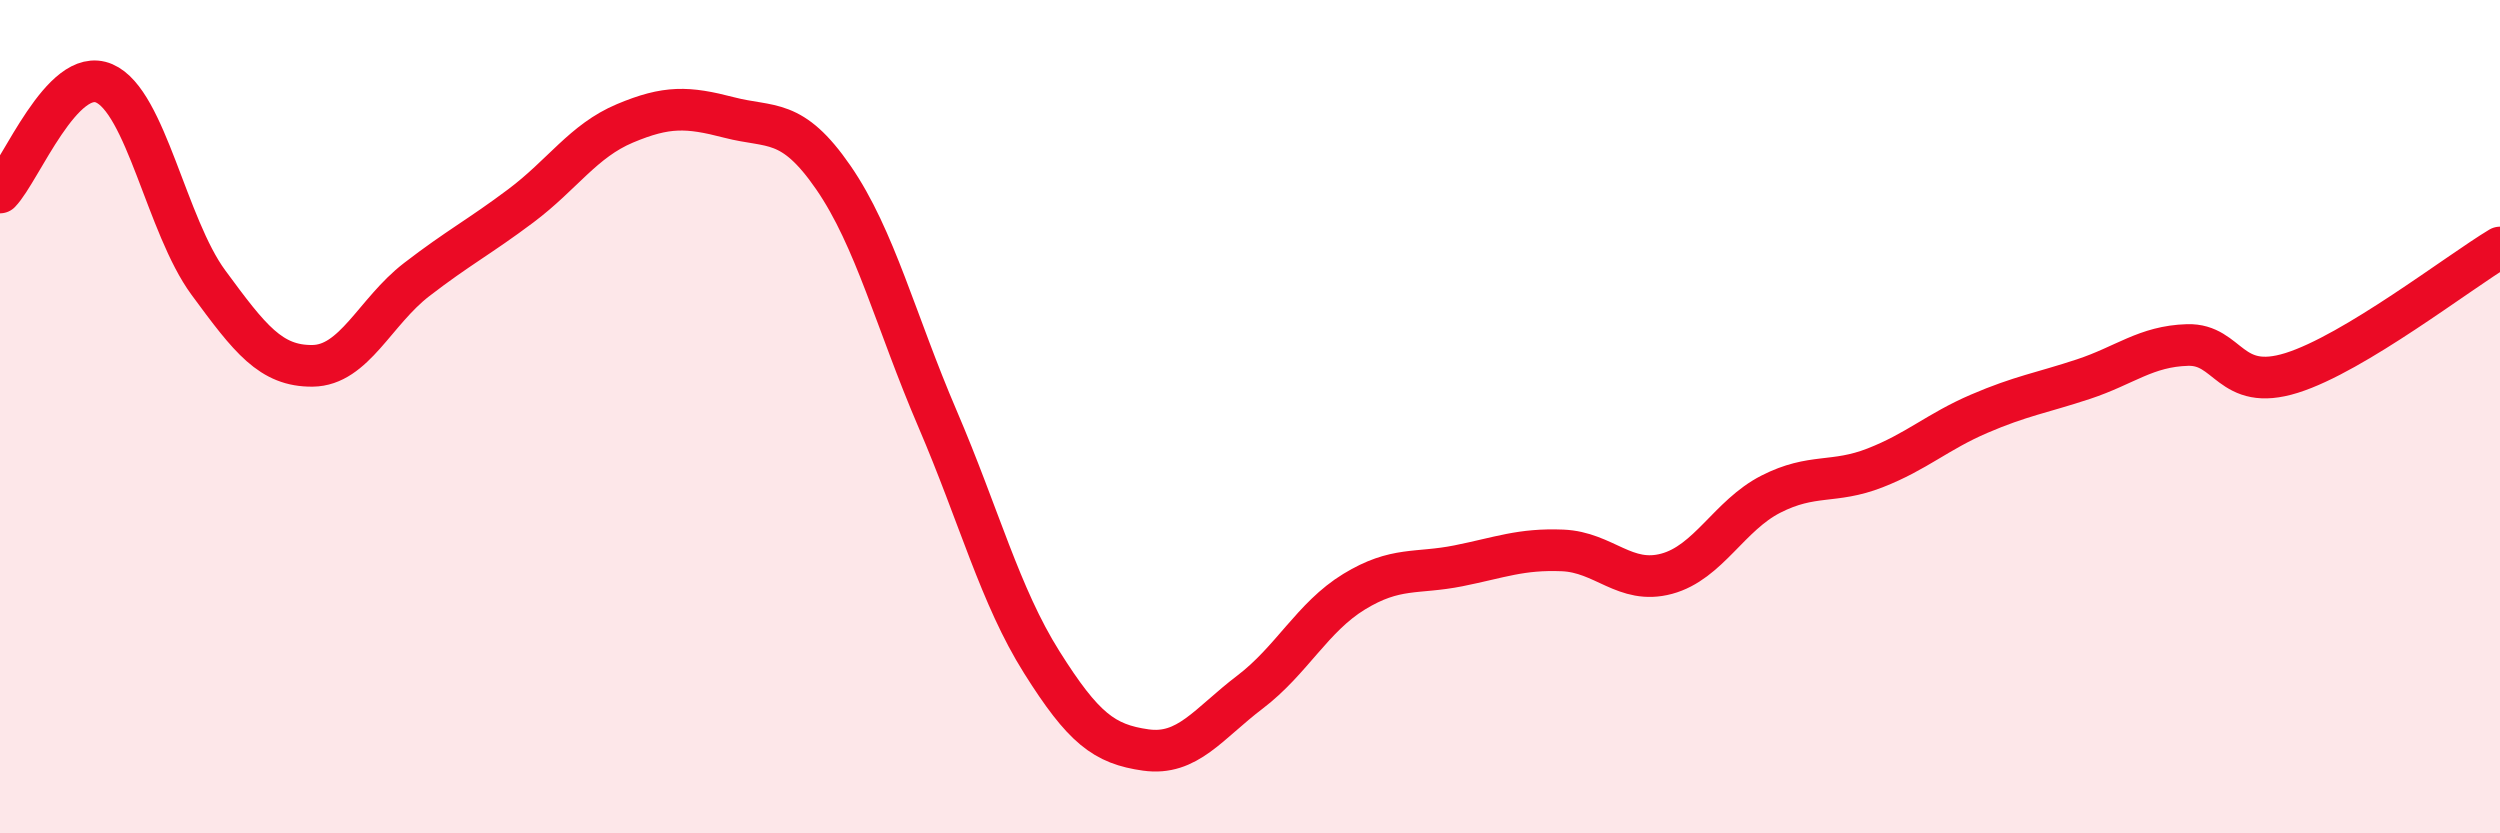
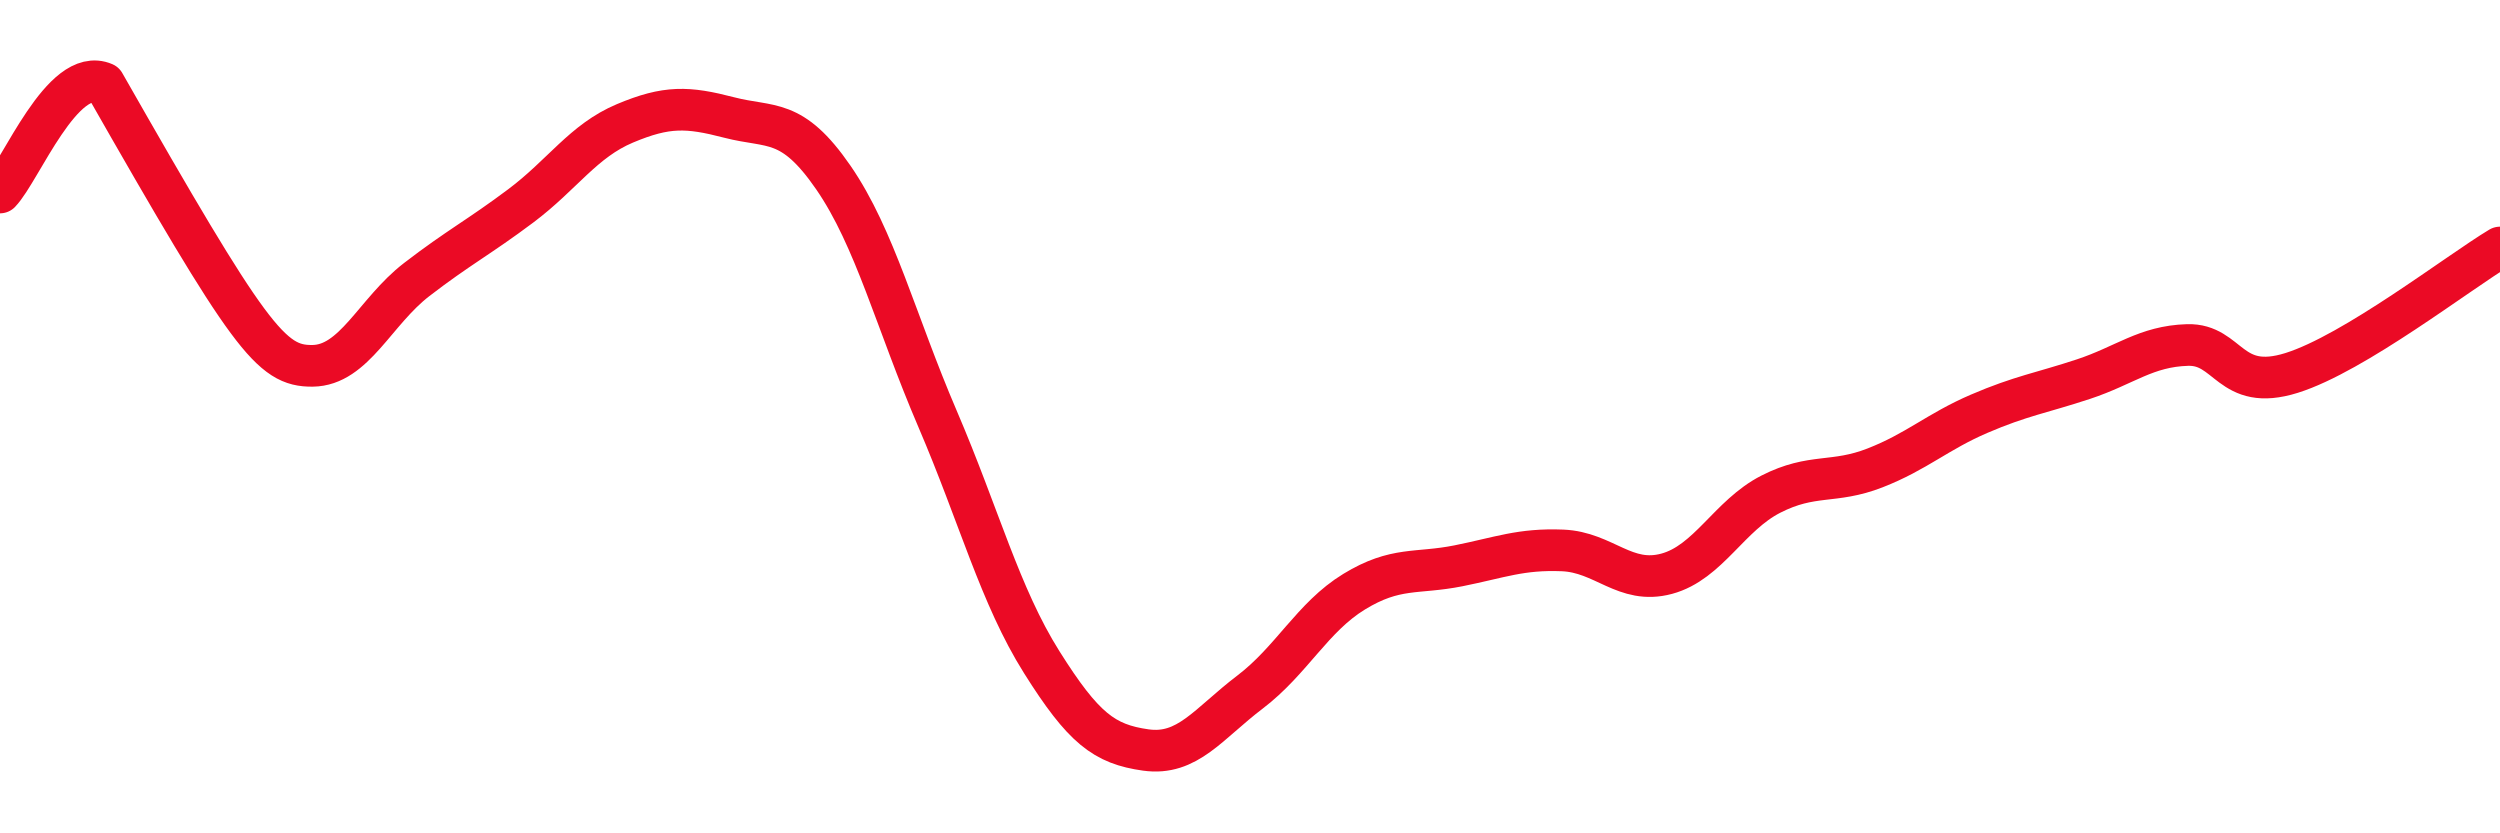
<svg xmlns="http://www.w3.org/2000/svg" width="60" height="20" viewBox="0 0 60 20">
-   <path d="M 0,4.62 C 0.5,4.1 1.5,1.57 2.5,2 C 3.5,2.43 4,5.42 5,6.78 C 6,8.14 6.5,8.79 7.5,8.78 C 8.5,8.77 9,7.48 10,6.71 C 11,5.94 11.5,5.69 12.5,4.94 C 13.5,4.19 14,3.38 15,2.96 C 16,2.54 16.5,2.56 17.5,2.82 C 18.5,3.08 19,2.81 20,4.26 C 21,5.71 21.5,7.72 22.5,10.05 C 23.5,12.38 24,14.3 25,15.89 C 26,17.48 26.5,17.86 27.5,18 C 28.5,18.14 29,17.37 30,16.61 C 31,15.85 31.5,14.81 32.5,14.2 C 33.5,13.59 34,13.78 35,13.58 C 36,13.38 36.5,13.17 37.5,13.21 C 38.5,13.25 39,14.04 40,13.77 C 41,13.5 41.5,12.37 42.5,11.86 C 43.5,11.35 44,11.62 45,11.23 C 46,10.84 46.5,10.36 47.5,9.93 C 48.5,9.5 49,9.43 50,9.1 C 51,8.77 51.5,8.31 52.5,8.28 C 53.5,8.25 53.5,9.42 55,8.95 C 56.5,8.48 59,6.54 60,5.94L60 20L0 20Z" fill="#EB0A25" opacity="0.1" stroke-linecap="round" stroke-linejoin="round" />
-   <path d="M 0,4.62 C 0.5,4.1 1.5,1.57 2.5,2 C 3.5,2.43 4,5.42 5,6.78 C 6,8.14 6.5,8.79 7.5,8.78 C 8.5,8.77 9,7.48 10,6.71 C 11,5.94 11.5,5.69 12.5,4.94 C 13.5,4.19 14,3.38 15,2.96 C 16,2.54 16.5,2.56 17.5,2.82 C 18.5,3.08 19,2.81 20,4.26 C 21,5.71 21.5,7.72 22.5,10.05 C 23.5,12.38 24,14.3 25,15.89 C 26,17.48 26.5,17.86 27.5,18 C 28.5,18.14 29,17.37 30,16.61 C 31,15.85 31.5,14.81 32.5,14.2 C 33.5,13.59 34,13.78 35,13.58 C 36,13.38 36.5,13.17 37.5,13.21 C 38.5,13.25 39,14.04 40,13.77 C 41,13.5 41.5,12.37 42.5,11.86 C 43.5,11.35 44,11.62 45,11.23 C 46,10.84 46.5,10.36 47.5,9.93 C 48.5,9.5 49,9.43 50,9.1 C 51,8.77 51.5,8.31 52.5,8.28 C 53.5,8.25 53.5,9.42 55,8.95 C 56.5,8.48 59,6.54 60,5.94" stroke="#EB0A25" stroke-width="1" fill="none" stroke-linecap="round" stroke-linejoin="round" />
+   <path d="M 0,4.62 C 0.5,4.1 1.5,1.57 2.5,2 C 6,8.14 6.5,8.79 7.5,8.78 C 8.5,8.77 9,7.48 10,6.71 C 11,5.94 11.5,5.69 12.5,4.94 C 13.5,4.19 14,3.38 15,2.96 C 16,2.54 16.5,2.56 17.5,2.82 C 18.5,3.08 19,2.81 20,4.26 C 21,5.71 21.5,7.72 22.5,10.05 C 23.5,12.38 24,14.3 25,15.89 C 26,17.48 26.5,17.86 27.5,18 C 28.5,18.14 29,17.37 30,16.61 C 31,15.85 31.5,14.81 32.5,14.2 C 33.5,13.59 34,13.78 35,13.58 C 36,13.38 36.5,13.17 37.5,13.21 C 38.5,13.25 39,14.04 40,13.77 C 41,13.5 41.5,12.37 42.5,11.86 C 43.5,11.35 44,11.62 45,11.23 C 46,10.84 46.5,10.36 47.5,9.93 C 48.5,9.5 49,9.43 50,9.1 C 51,8.77 51.5,8.31 52.5,8.28 C 53.5,8.25 53.5,9.42 55,8.95 C 56.5,8.48 59,6.54 60,5.94" stroke="#EB0A25" stroke-width="1" fill="none" stroke-linecap="round" stroke-linejoin="round" />
</svg>